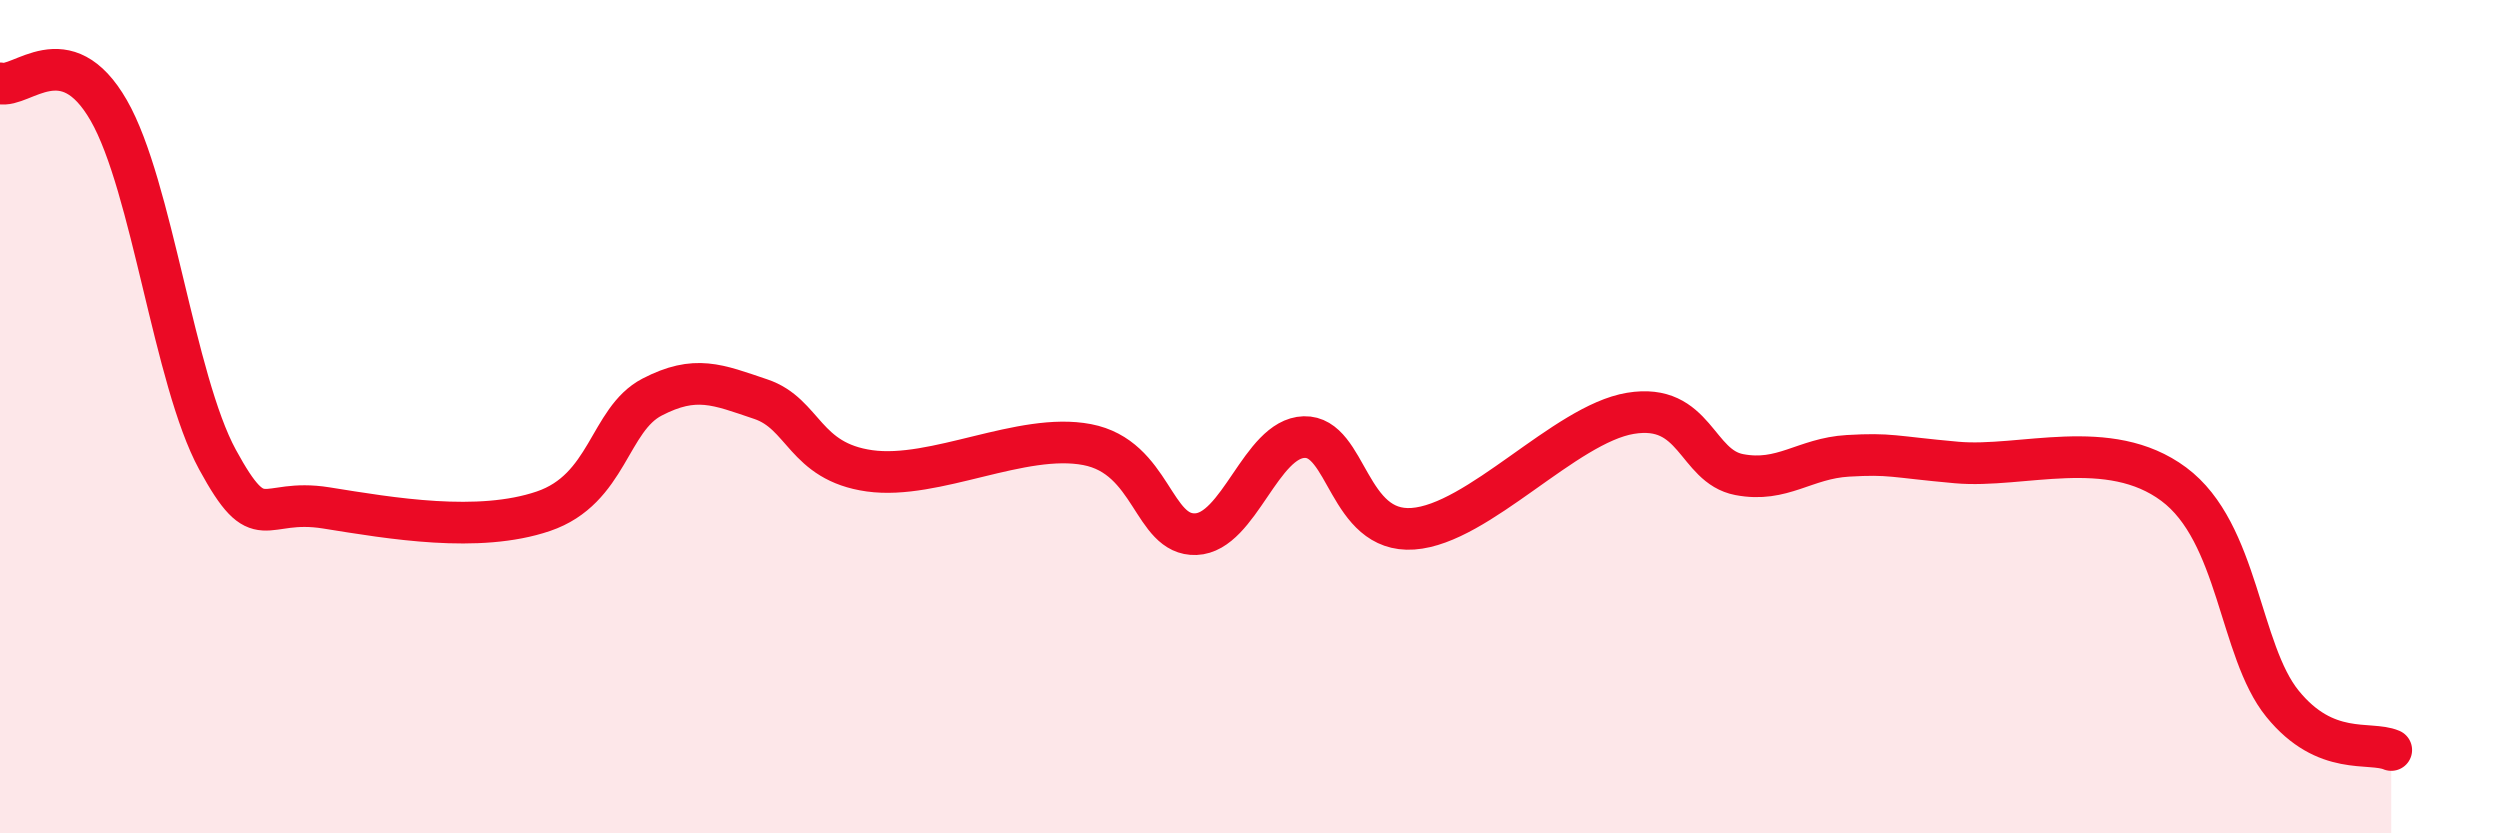
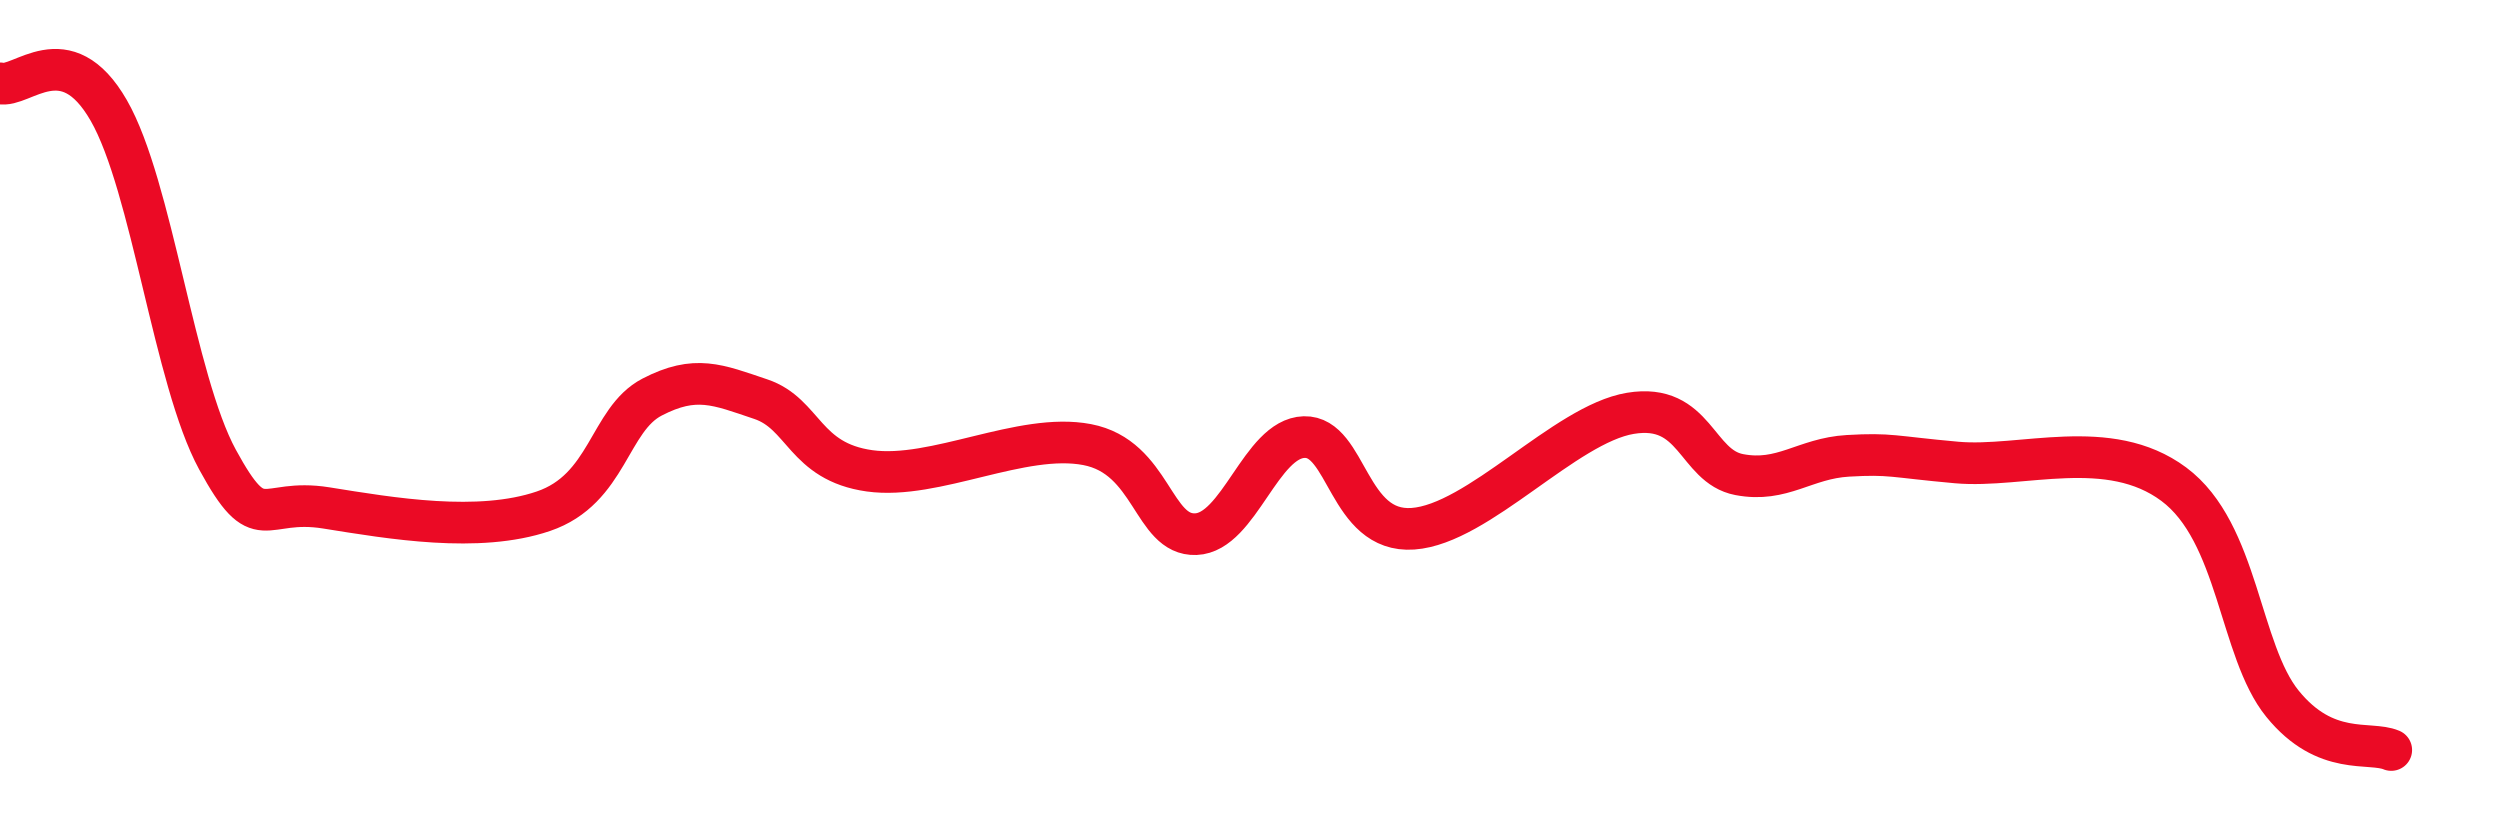
<svg xmlns="http://www.w3.org/2000/svg" width="60" height="20" viewBox="0 0 60 20">
-   <path d="M 0,2 C 0.52,2.13 1.57,0.84 2.61,2.65 C 3.65,4.46 4.18,9.12 5.22,11.03 C 6.26,12.94 6.27,11.94 7.83,12.19 C 9.39,12.44 11.48,12.8 13.04,12.27 C 14.6,11.74 14.61,10.07 15.65,9.53 C 16.69,8.99 17.22,9.23 18.26,9.58 C 19.3,9.93 19.3,11.08 20.87,11.3 C 22.44,11.52 24.52,10.37 26.09,10.67 C 27.66,10.97 27.66,12.86 28.7,12.82 C 29.74,12.78 30.26,10.52 31.3,10.49 C 32.34,10.46 32.34,12.8 33.91,12.69 C 35.48,12.58 37.56,10.18 39.13,9.92 C 40.7,9.66 40.7,11.19 41.74,11.39 C 42.78,11.59 43.31,11 44.35,10.94 C 45.39,10.88 45.4,10.96 46.96,11.1 C 48.52,11.24 50.61,10.46 52.17,11.62 C 53.73,12.78 53.74,15.61 54.78,16.89 C 55.82,18.17 56.87,17.78 57.39,18L57.39 20L0 20Z" fill="#EB0A25" opacity="0.1" stroke-linecap="round" stroke-linejoin="round" />
  <path d="M 0,2 C 0.52,2.13 1.57,0.84 2.61,2.65 C 3.65,4.46 4.18,9.12 5.22,11.03 C 6.26,12.94 6.27,11.94 7.83,12.19 C 9.39,12.44 11.48,12.8 13.04,12.27 C 14.6,11.74 14.61,10.07 15.65,9.53 C 16.69,8.99 17.22,9.23 18.26,9.58 C 19.3,9.93 19.3,11.08 20.87,11.3 C 22.44,11.52 24.52,10.37 26.09,10.67 C 27.66,10.97 27.66,12.86 28.7,12.82 C 29.74,12.78 30.26,10.52 31.3,10.49 C 32.34,10.46 32.34,12.8 33.91,12.69 C 35.48,12.58 37.56,10.18 39.13,9.92 C 40.7,9.66 40.7,11.19 41.74,11.39 C 42.78,11.59 43.31,11 44.35,10.94 C 45.39,10.88 45.4,10.96 46.96,11.1 C 48.52,11.24 50.61,10.46 52.17,11.62 C 53.73,12.78 53.74,15.61 54.78,16.89 C 55.82,18.17 56.87,17.78 57.39,18" stroke="#EB0A25" stroke-width="1" fill="none" stroke-linecap="round" stroke-linejoin="round" />
</svg>